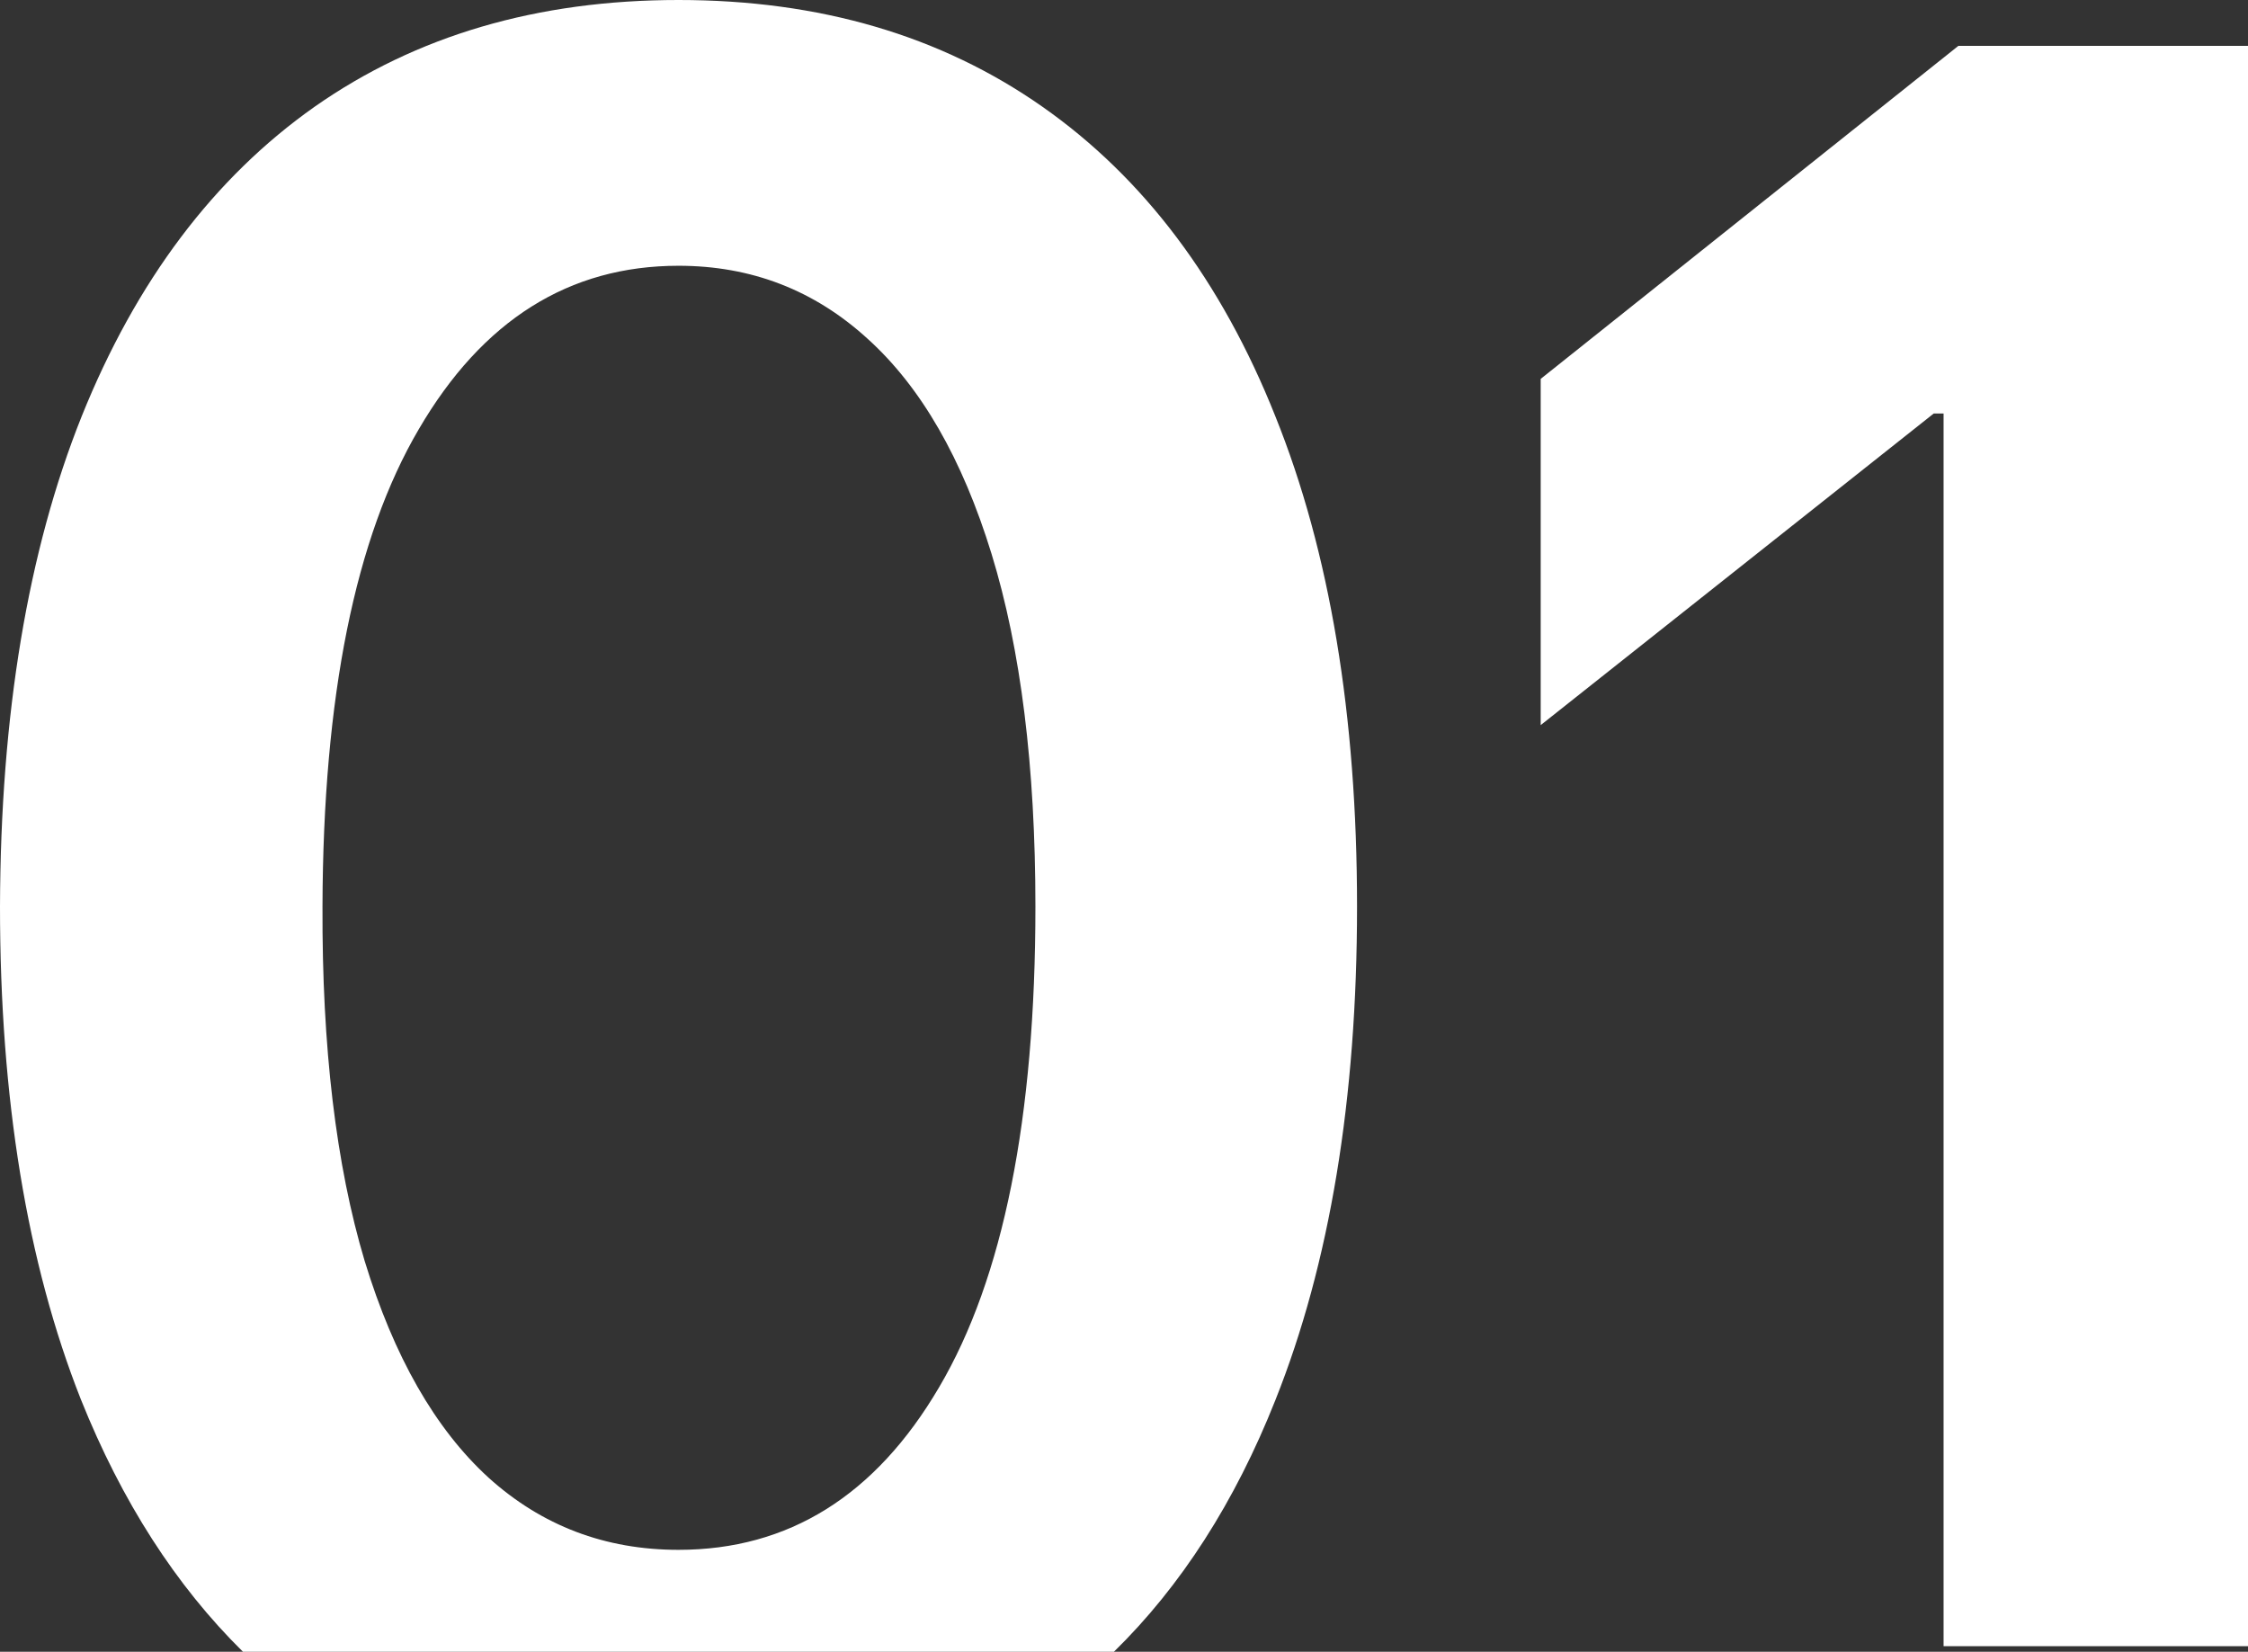
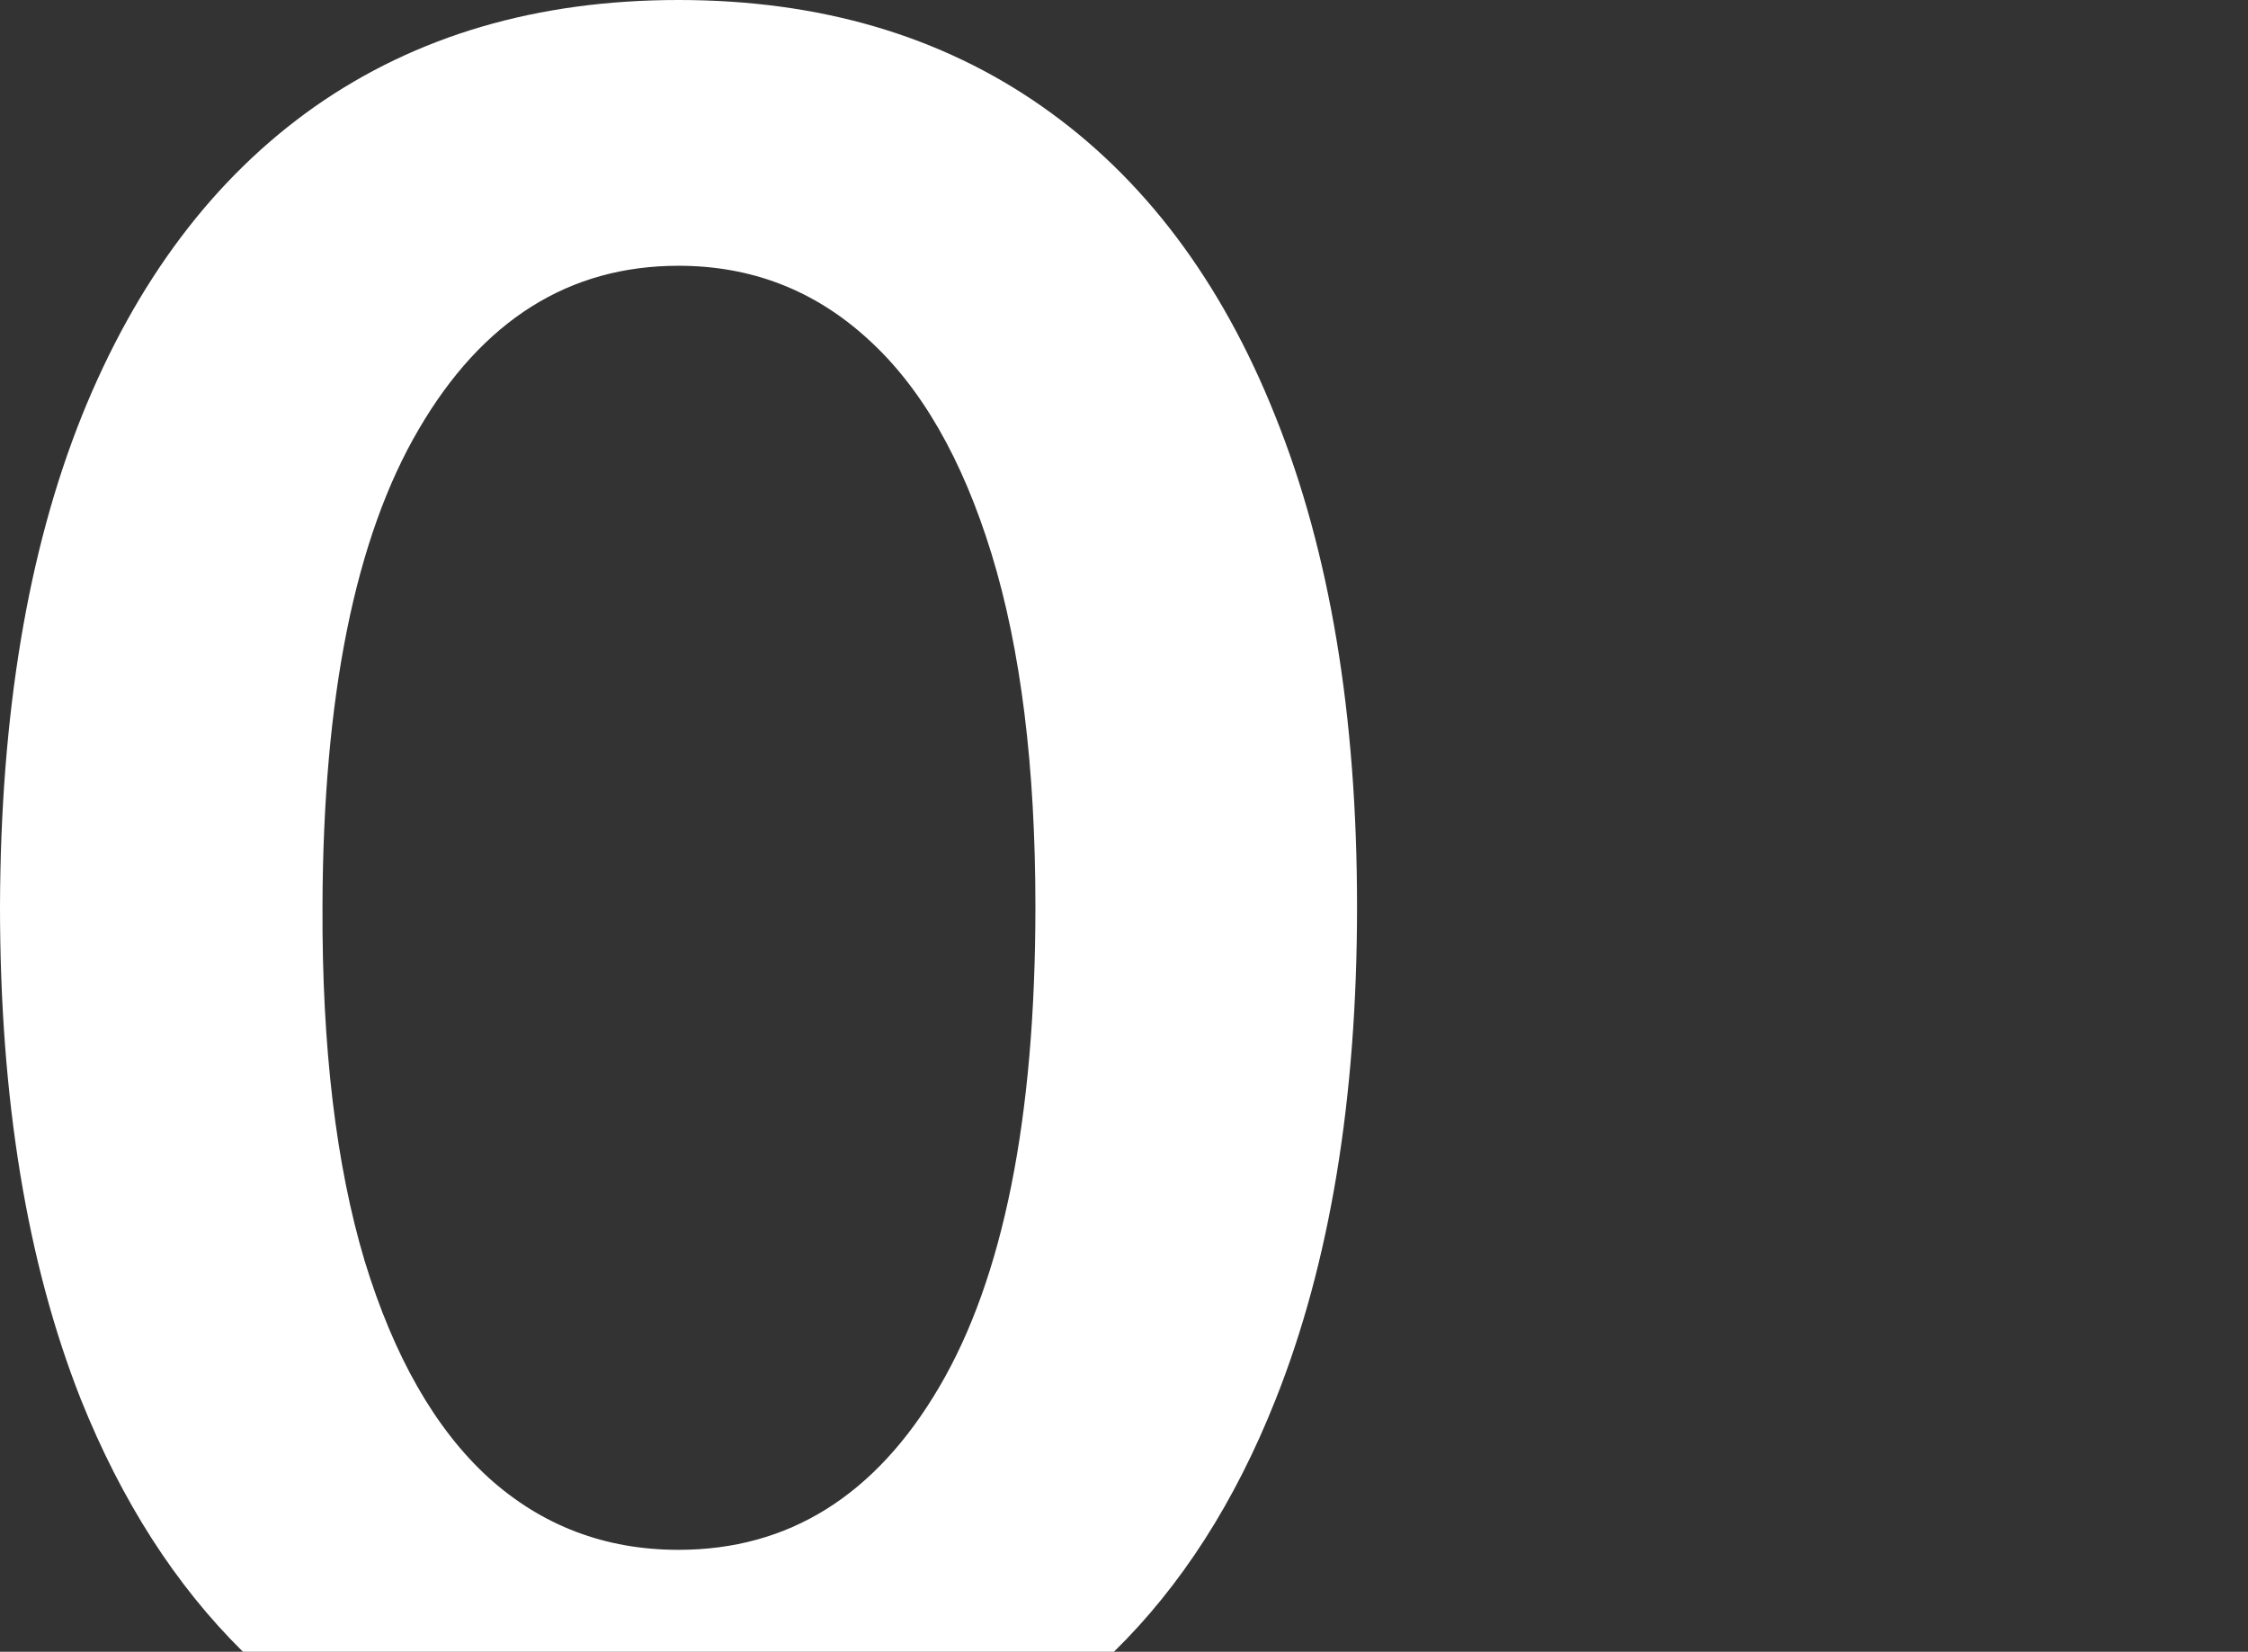
<svg xmlns="http://www.w3.org/2000/svg" width="392" height="288" viewBox="0 0 392 288" fill="none">
  <rect x="0" y="0" width="392" height="288" fill="#333333" stroke="none" />
  <path fill-rule="evenodd" clip-rule="evenodd" d="M194.243 288H42.366C30.657 276.462 21.233 261.79 14.096 243.985C4.699 220.191 0 191.549 0 158.058C0.1 124.567 4.849 96.074 14.246 72.581C23.744 48.987 37.29 30.992 54.885 18.595C72.581 6.198 93.725 0 118.318 0C142.912 0 164.056 6.198 181.752 18.595C199.447 30.992 212.993 48.987 222.391 72.581C231.888 96.174 236.637 124.667 236.637 158.058C236.637 191.649 231.888 220.341 222.391 244.135C215.342 261.906 205.96 276.528 194.243 288ZM163.756 241.886C152.659 260.78 137.513 270.228 118.318 270.228C105.522 270.228 94.475 266.029 85.177 257.631C75.88 249.134 68.682 236.537 63.583 219.841C58.584 203.146 56.135 182.551 56.235 158.058C56.335 121.468 61.934 93.725 73.031 74.83C84.128 55.835 99.224 46.338 118.318 46.338C131.015 46.338 142.012 50.587 151.31 59.084C160.607 67.482 167.805 79.979 172.904 96.574C178.003 113.17 180.552 133.664 180.552 158.058C180.552 194.948 174.953 222.891 163.756 241.886Z" fill="white" />
-   <path fill-rule="evenodd" clip-rule="evenodd" d="M392 287.028V8H341.492L268.662 66.061V126.43L337.199 72.098H338.916V287.028H392Z" fill="white" />
</svg>